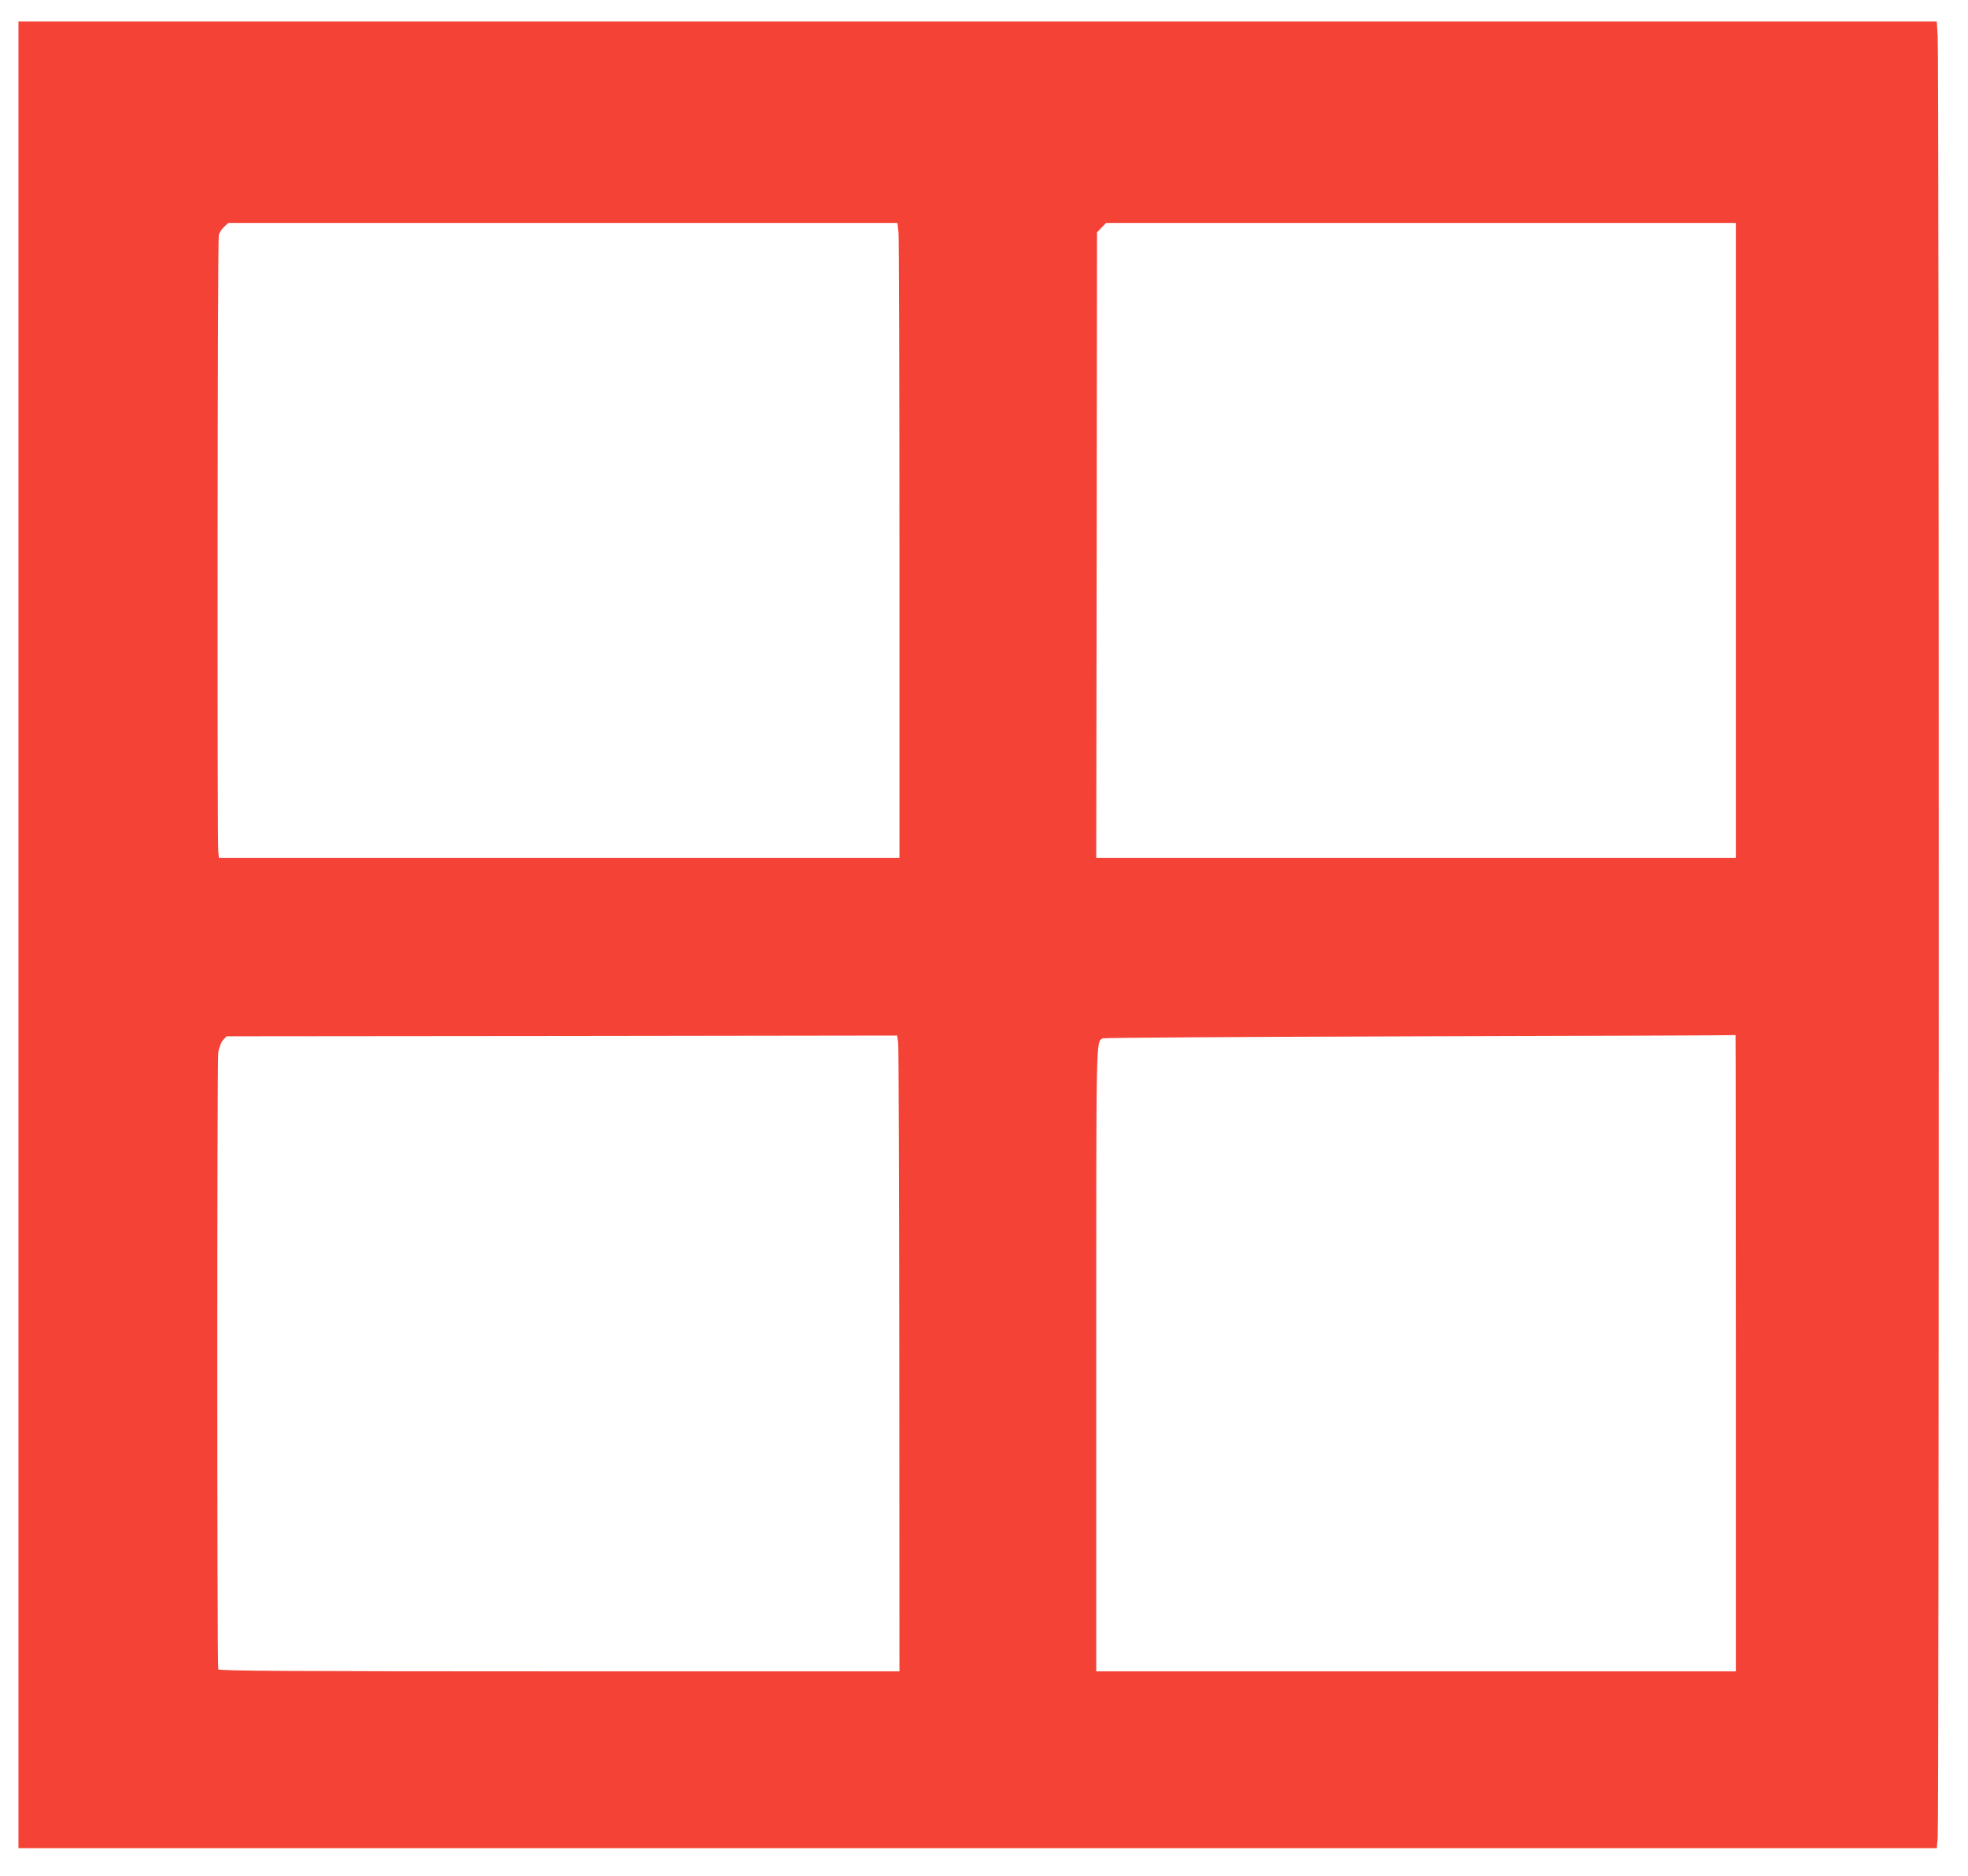
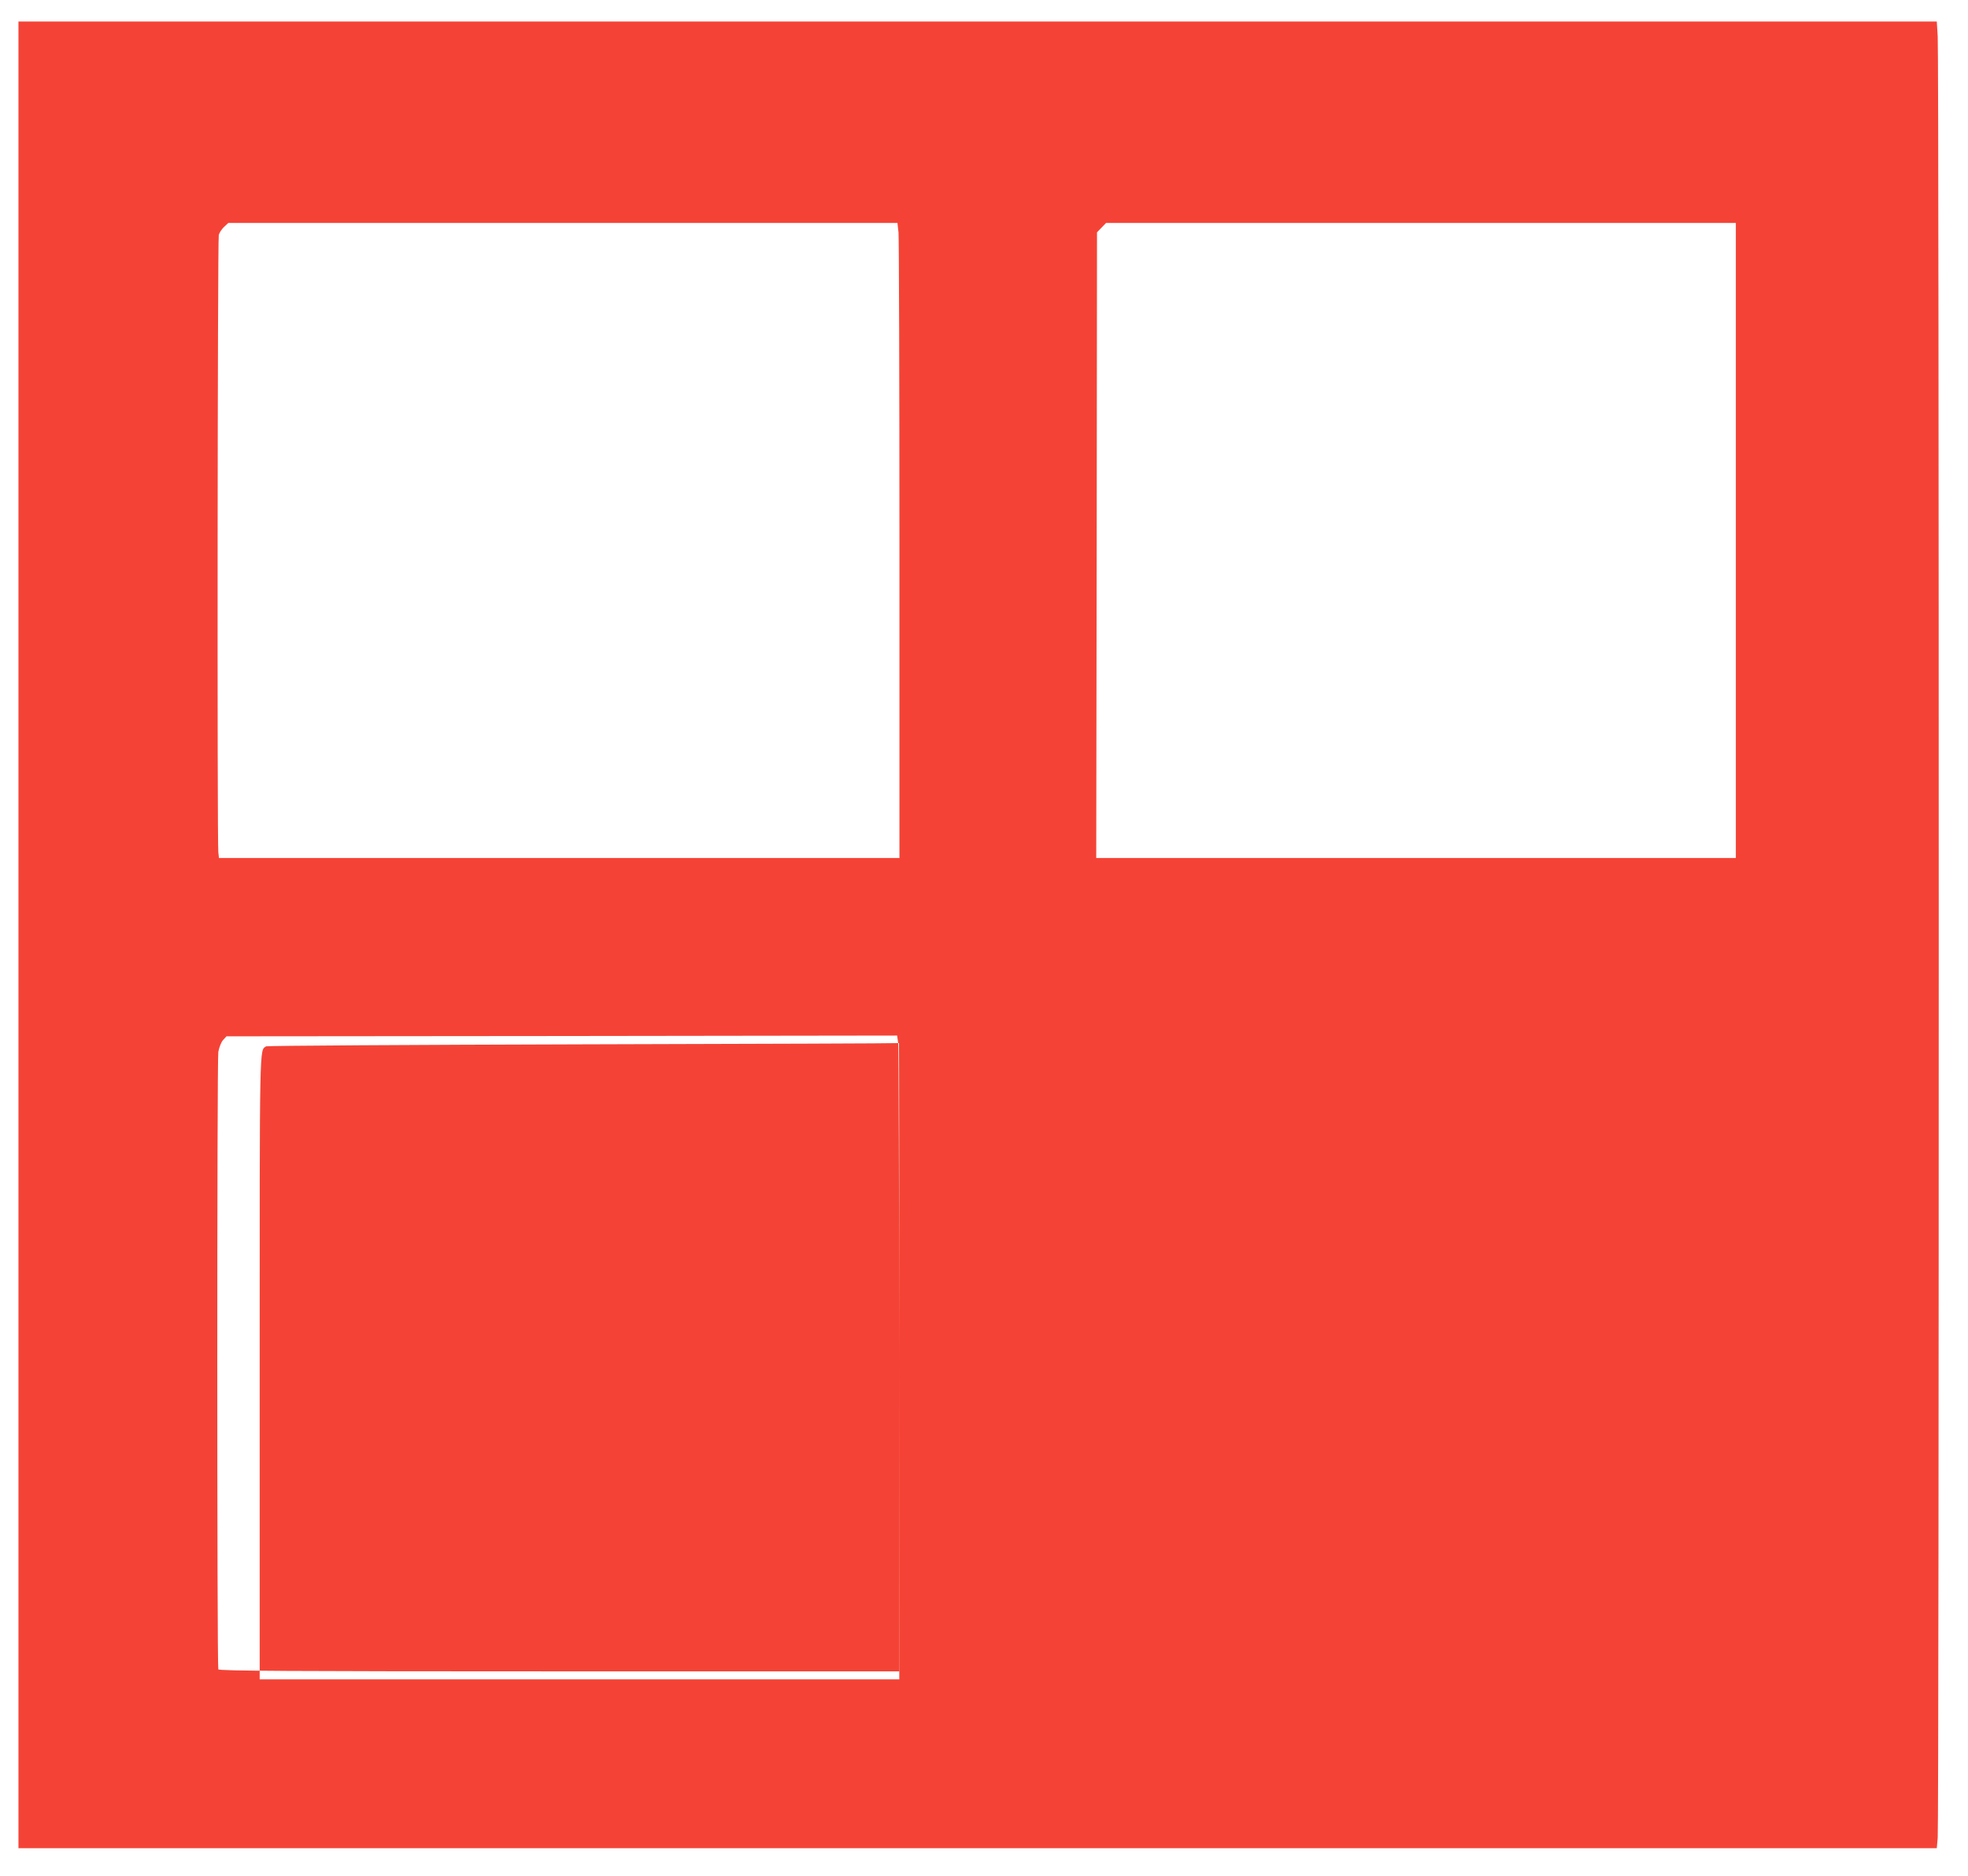
<svg xmlns="http://www.w3.org/2000/svg" version="1.0" width="1280pt" height="1220pt" viewBox="0 0 1280 1220" preserveAspectRatio="xMidYMid meet">
  <g transform="translate(0,1220) scale(0.1,-0.1)" fill="#f44336" stroke="none">
-     <path d="M120 6120 l0 -5940 6239 0 6238 0 6 68 c9 88 9 11588 0 11715 l-6 97 -6239 0 -6238 0 0 -5940z m5724 4568 c3 -34 6 -964 6 -2065 l0 -2003 -2213 0 -2213 0 -4 38 c-8 65 -5 3986 3 4014 4 15 20 39 35 53 l27 25 2176 0 2176 0 7 -62z m5446 -2003 l0 -2065 -2080 0 -2080 0 3 2034 2 2035 29 30 30 31 2048 0 2048 0 0 -2065z m-5441 -5337 l1 -2018 -2213 0 c-1763 0 -2214 3 -2217 13 -9 35 -9 3966 0 4016 6 31 19 65 32 78 l21 23 2181 2 2181 3 7 -50 c3 -27 6 -958 7 -2067z m5441 52 l0 -2070 -2080 0 -2080 0 0 2025 c0 2150 -2 2063 42 2092 7 4 936 10 2063 13 1128 3 2051 6 2053 8 1 1 2 -929 2 -2068z" />
+     <path d="M120 6120 l0 -5940 6239 0 6238 0 6 68 c9 88 9 11588 0 11715 l-6 97 -6239 0 -6238 0 0 -5940z m5724 4568 c3 -34 6 -964 6 -2065 l0 -2003 -2213 0 -2213 0 -4 38 c-8 65 -5 3986 3 4014 4 15 20 39 35 53 l27 25 2176 0 2176 0 7 -62z m5446 -2003 l0 -2065 -2080 0 -2080 0 3 2034 2 2035 29 30 30 31 2048 0 2048 0 0 -2065z m-5441 -5337 l1 -2018 -2213 0 c-1763 0 -2214 3 -2217 13 -9 35 -9 3966 0 4016 6 31 19 65 32 78 l21 23 2181 2 2181 3 7 -50 c3 -27 6 -958 7 -2067z l0 -2070 -2080 0 -2080 0 0 2025 c0 2150 -2 2063 42 2092 7 4 936 10 2063 13 1128 3 2051 6 2053 8 1 1 2 -929 2 -2068z" />
  </g>
</svg>